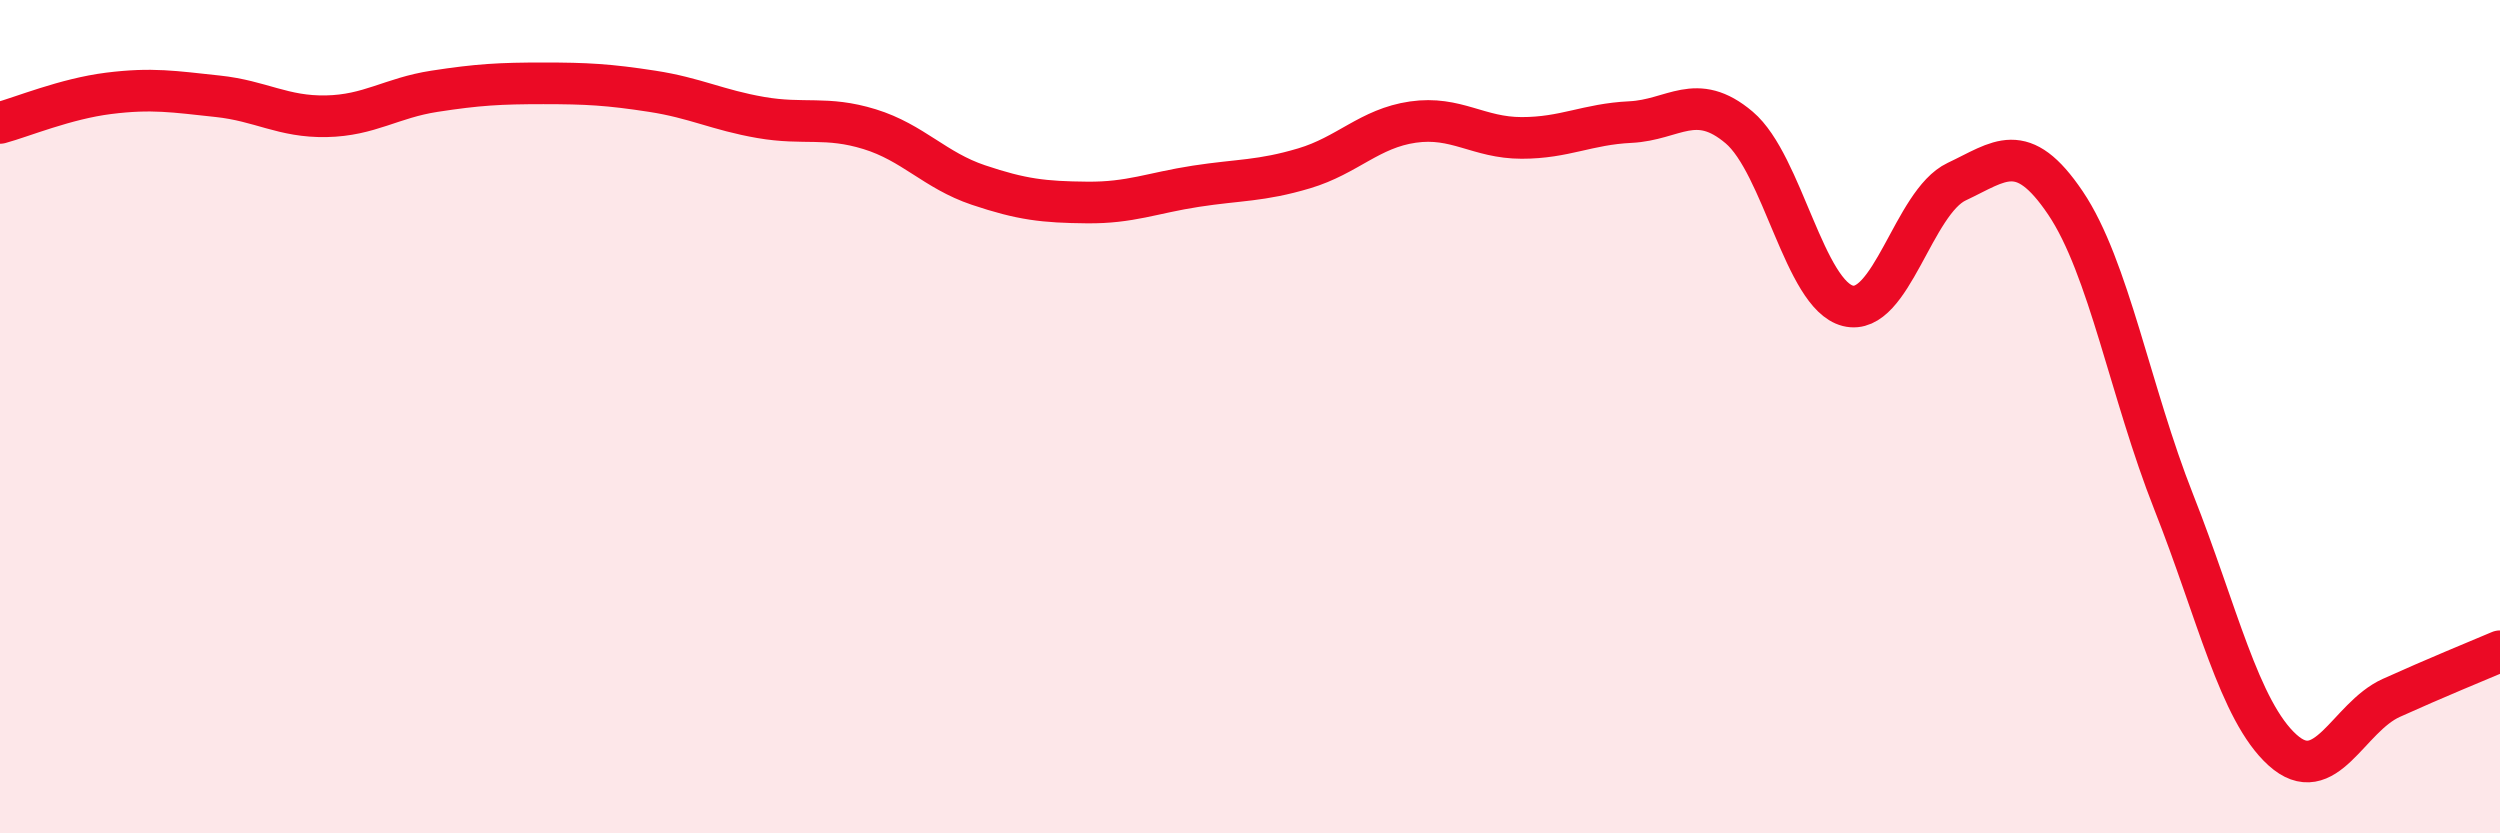
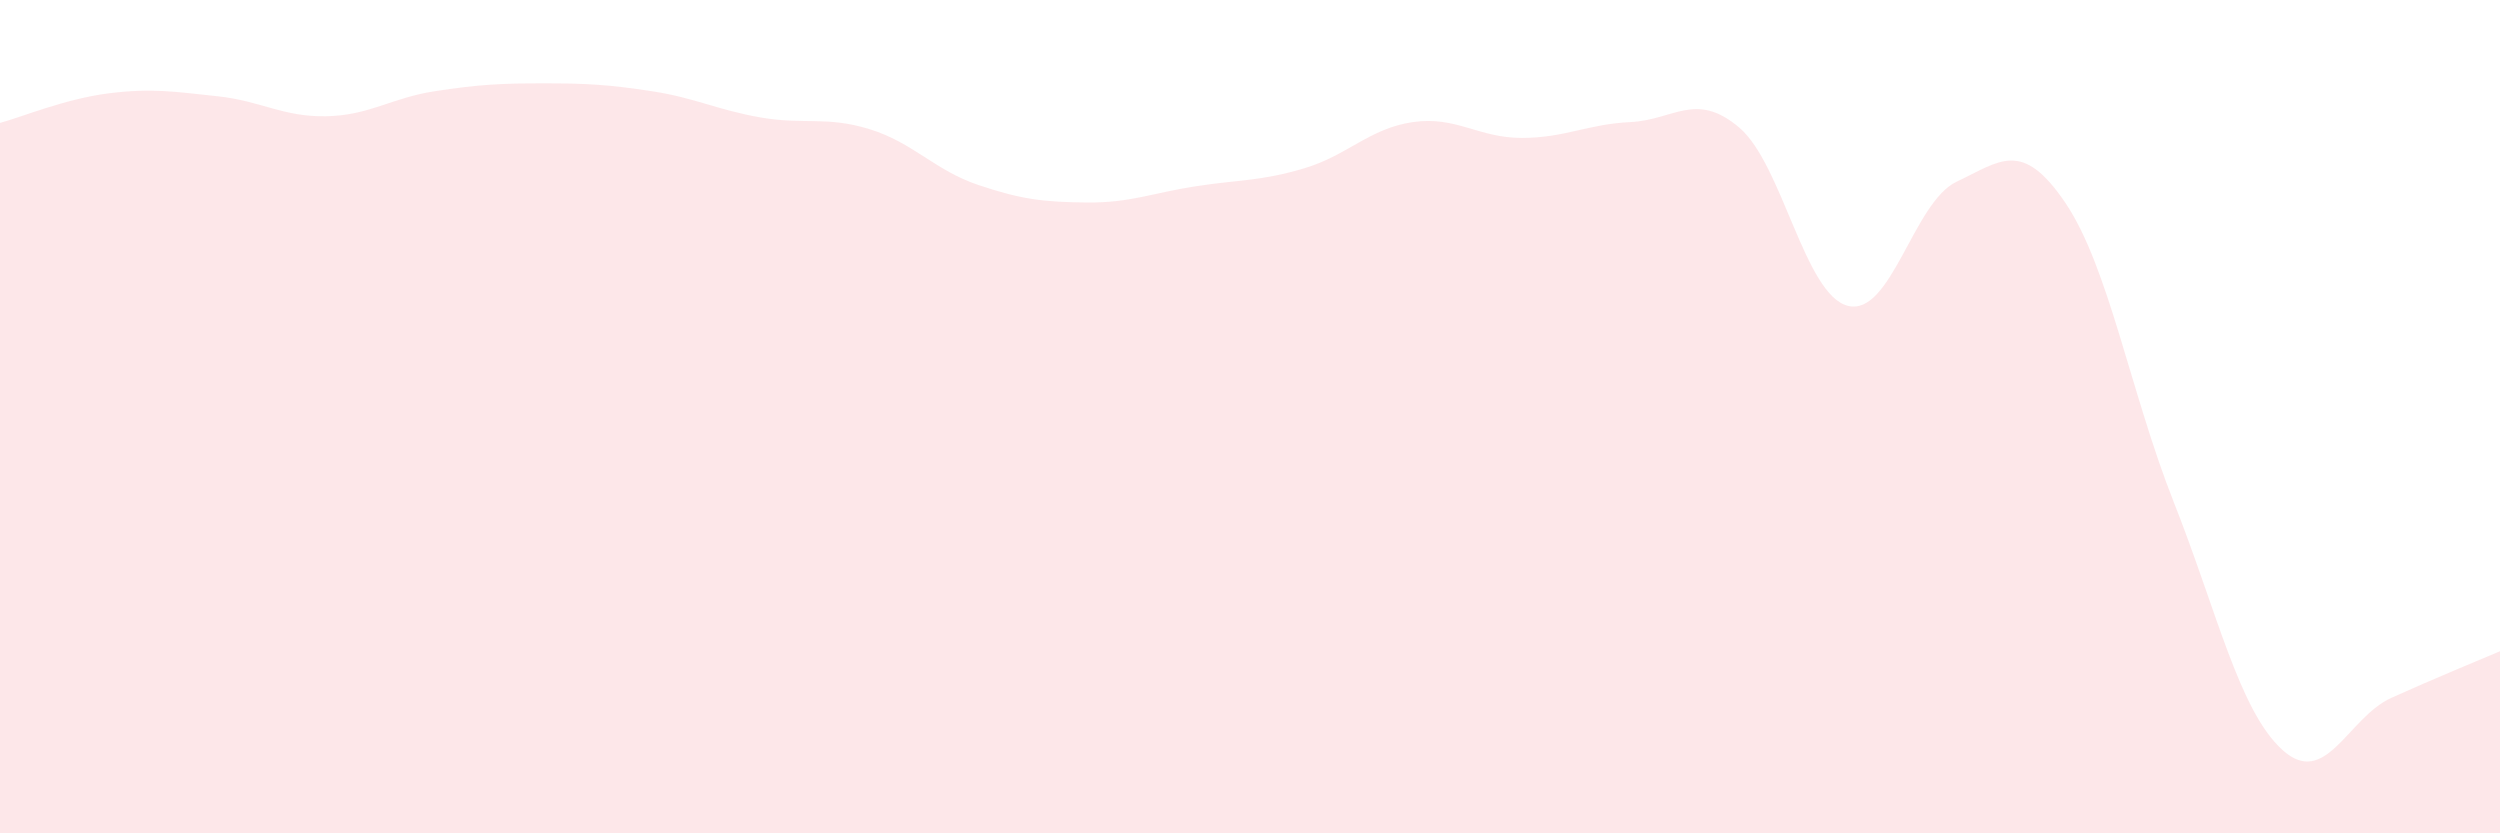
<svg xmlns="http://www.w3.org/2000/svg" width="60" height="20" viewBox="0 0 60 20">
  <path d="M 0,2.95 C 0.52,2.81 1.57,2.37 2.61,2.24 C 3.65,2.11 4.18,2.2 5.22,2.31 C 6.26,2.42 6.79,2.81 7.83,2.79 C 8.87,2.77 9.39,2.35 10.43,2.19 C 11.47,2.03 12,2 13.04,2 C 14.08,2 14.61,2.03 15.65,2.19 C 16.69,2.35 17.22,2.64 18.26,2.82 C 19.3,3 19.83,2.78 20.87,3.1 C 21.91,3.42 22.44,4.09 23.48,4.44 C 24.52,4.79 25.05,4.85 26.09,4.86 C 27.13,4.87 27.66,4.63 28.7,4.47 C 29.74,4.31 30.26,4.35 31.3,4.04 C 32.34,3.73 32.87,3.08 33.91,2.93 C 34.95,2.78 35.48,3.31 36.52,3.31 C 37.56,3.31 38.09,2.98 39.13,2.93 C 40.17,2.88 40.7,2.18 41.74,3.06 C 42.78,3.94 43.31,7.08 44.35,7.34 C 45.39,7.6 45.92,4.85 46.96,4.36 C 48,3.87 48.53,3.33 49.57,4.87 C 50.61,6.41 51.13,9.42 52.17,12.05 C 53.21,14.68 53.74,17.06 54.78,18 C 55.82,18.94 56.35,17.22 57.39,16.75 C 58.43,16.28 59.48,15.85 60,15.63L60 20L0 20Z" fill="#EB0A25" opacity="0.1" stroke-linecap="round" stroke-linejoin="round" />
-   <path d="M 0,2.95 C 0.52,2.81 1.57,2.37 2.61,2.24 C 3.65,2.11 4.18,2.2 5.22,2.31 C 6.26,2.42 6.79,2.81 7.83,2.79 C 8.87,2.77 9.39,2.35 10.43,2.19 C 11.47,2.03 12,2 13.04,2 C 14.08,2 14.61,2.03 15.65,2.19 C 16.69,2.35 17.22,2.64 18.26,2.82 C 19.3,3 19.83,2.78 20.87,3.1 C 21.91,3.42 22.44,4.09 23.48,4.44 C 24.52,4.79 25.05,4.85 26.09,4.86 C 27.13,4.87 27.66,4.63 28.7,4.47 C 29.74,4.31 30.26,4.35 31.3,4.04 C 32.34,3.73 32.87,3.08 33.91,2.93 C 34.95,2.78 35.48,3.31 36.52,3.31 C 37.56,3.31 38.09,2.98 39.13,2.93 C 40.17,2.88 40.7,2.18 41.74,3.06 C 42.78,3.94 43.31,7.08 44.35,7.34 C 45.39,7.6 45.92,4.85 46.96,4.36 C 48,3.87 48.53,3.33 49.57,4.87 C 50.61,6.41 51.13,9.42 52.17,12.05 C 53.21,14.68 53.74,17.06 54.78,18 C 55.82,18.94 56.35,17.22 57.39,16.75 C 58.43,16.28 59.48,15.85 60,15.63" stroke="#EB0A25" stroke-width="1" fill="none" stroke-linecap="round" stroke-linejoin="round" />
</svg>